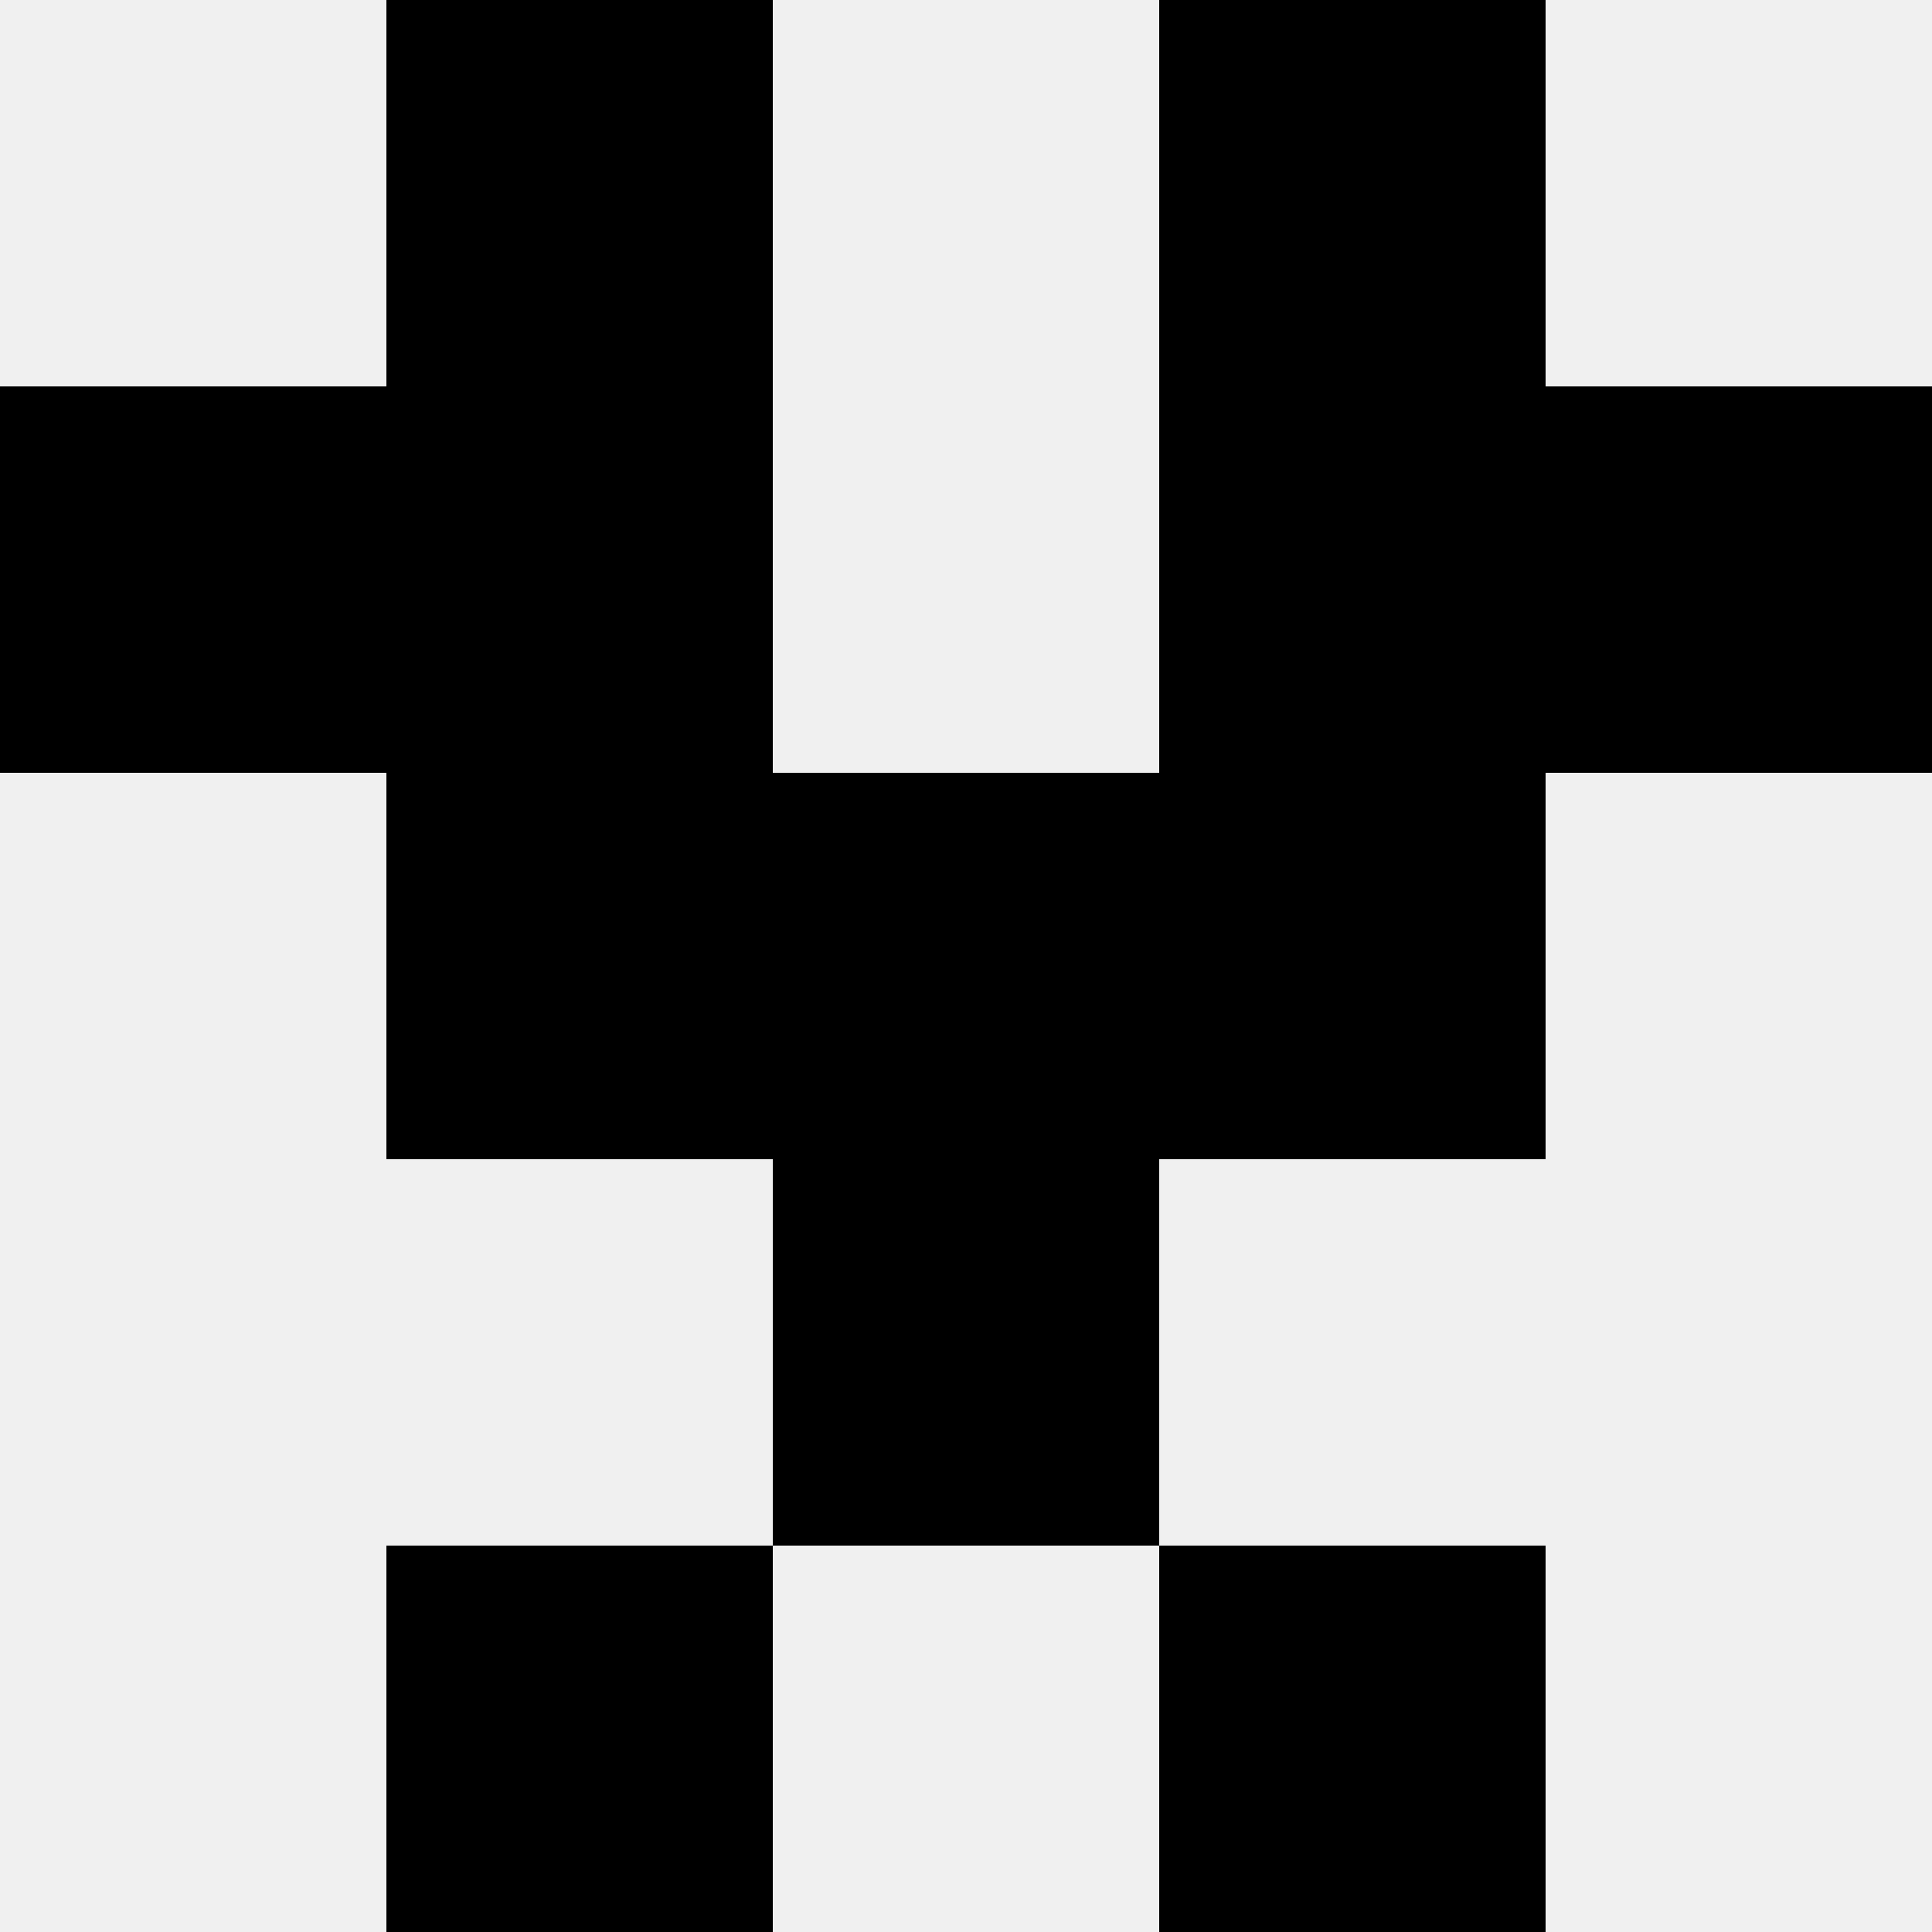
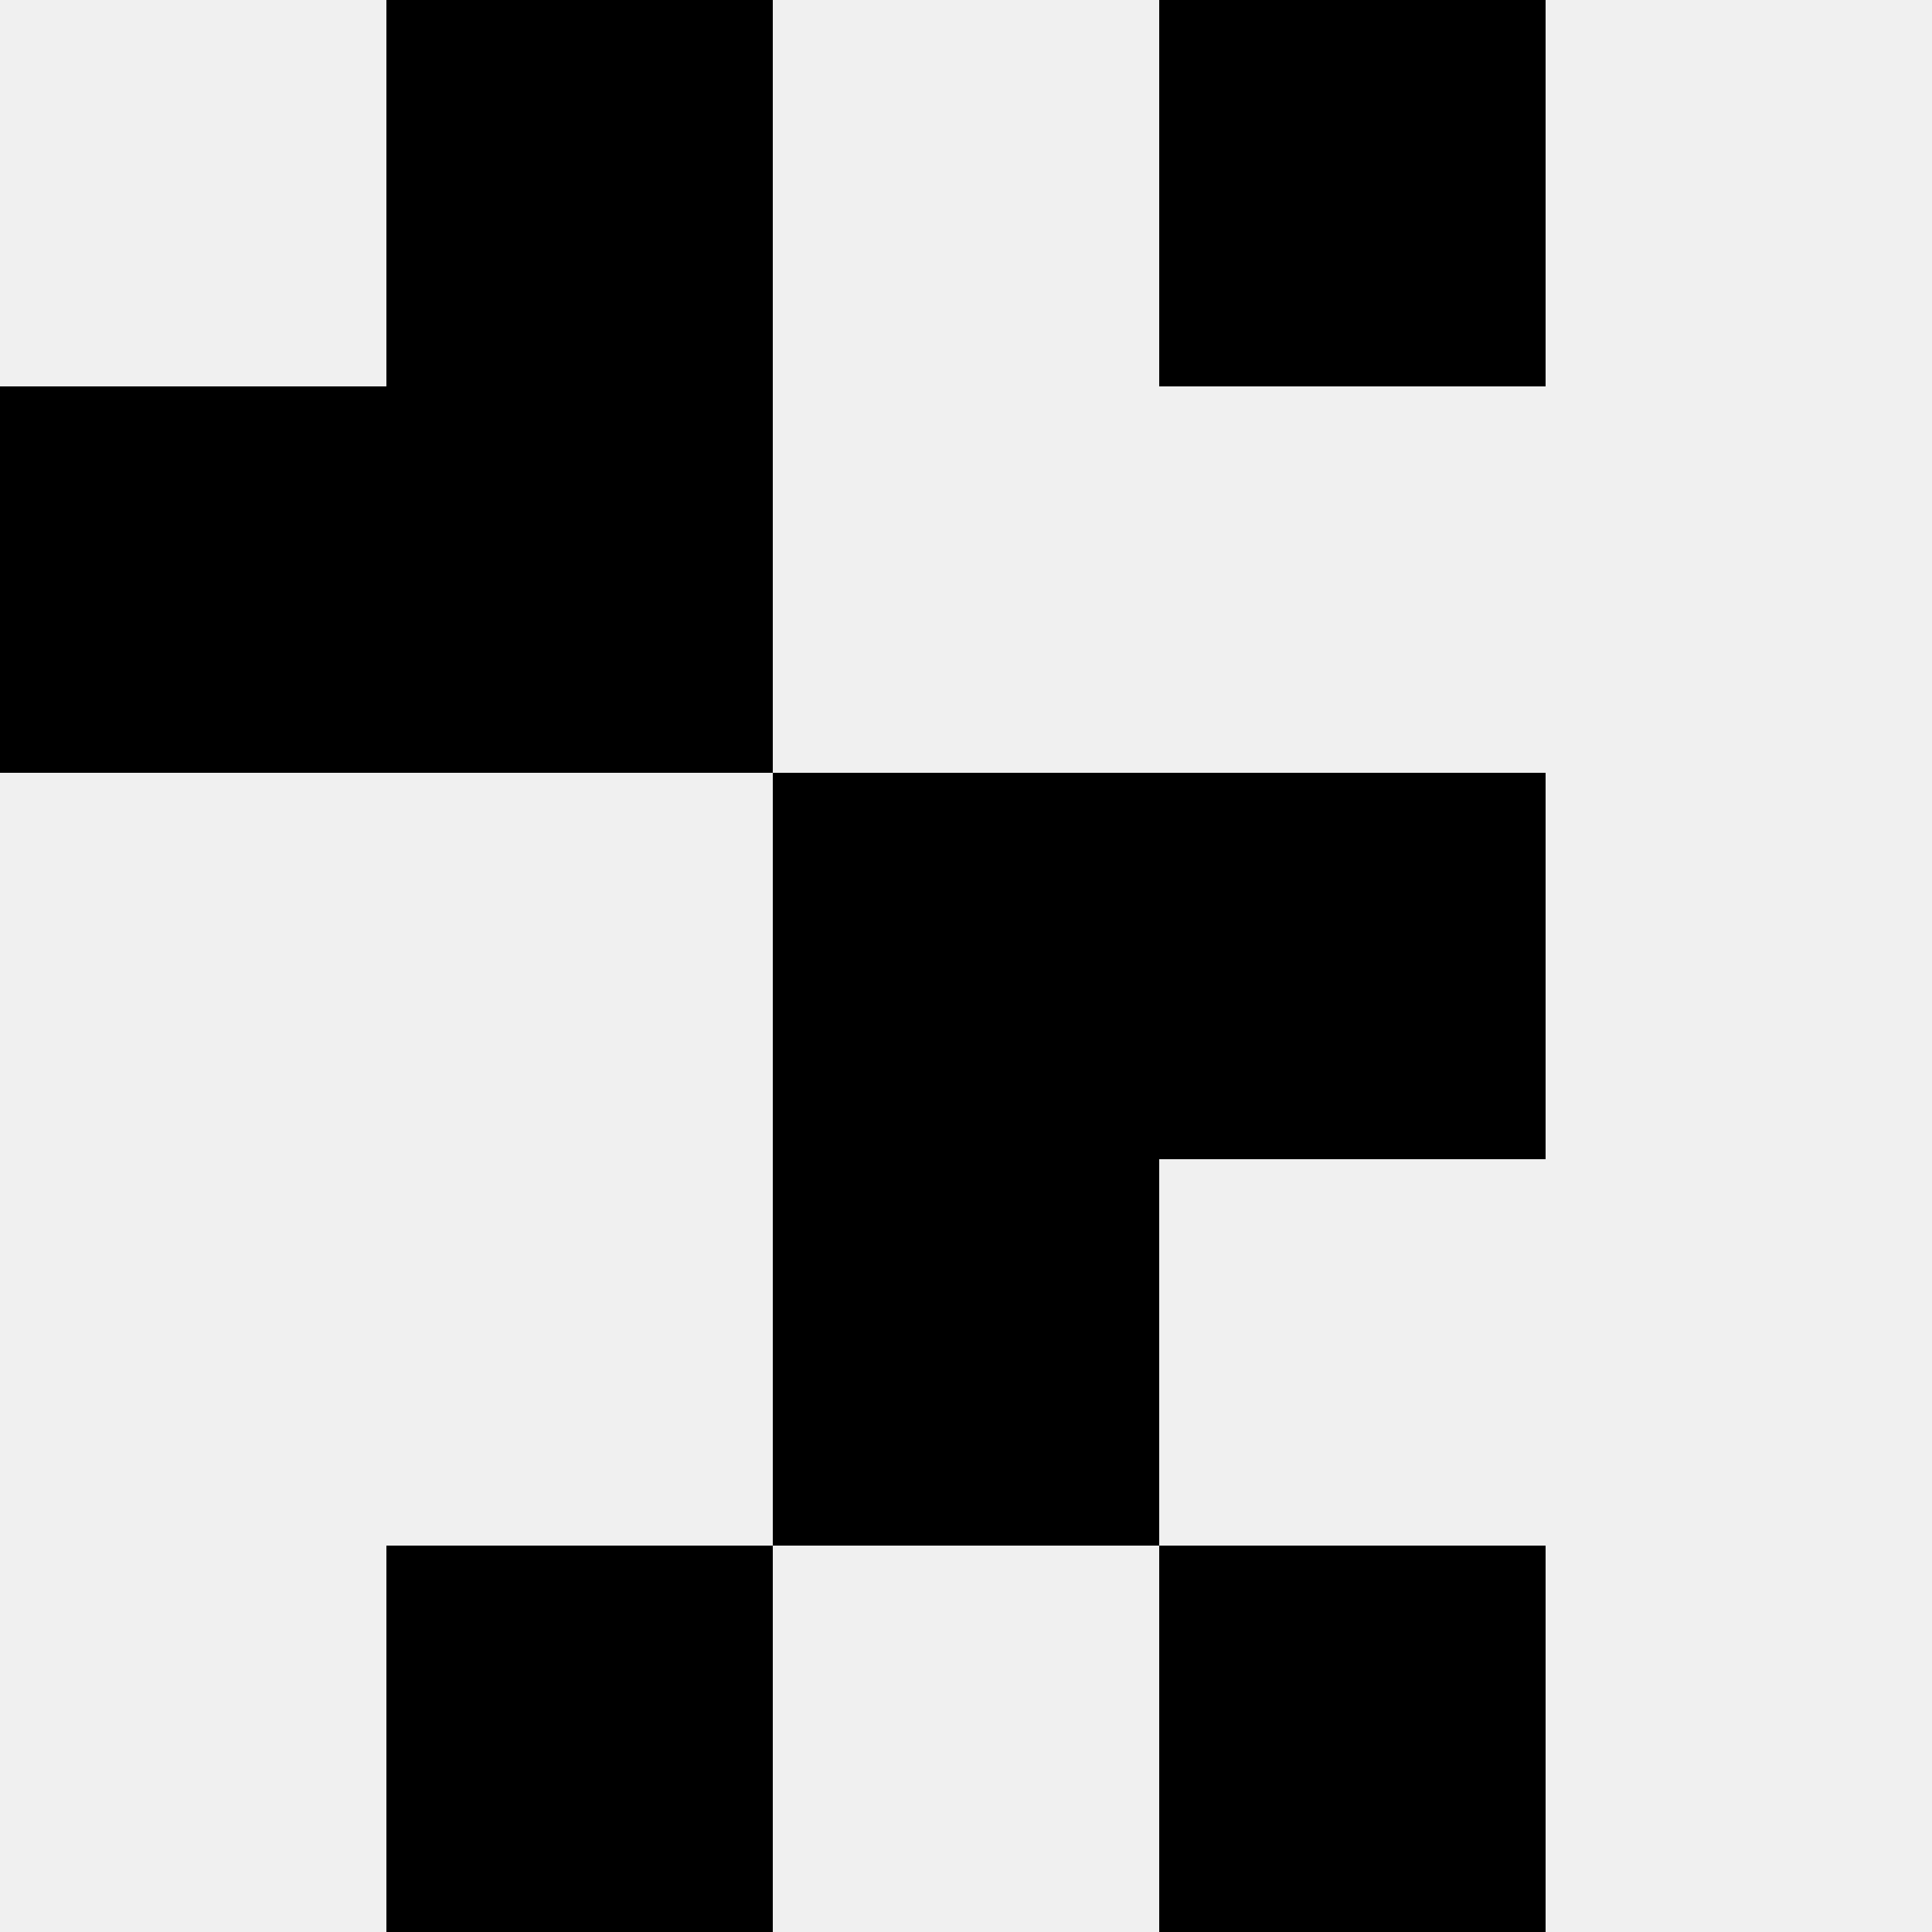
<svg xmlns="http://www.w3.org/2000/svg" width="80" height="80">
  <rect width="100%" height="100%" fill="#f0f0f0" />
  <rect x="16" y="0" width="16" height="16" fill="hsl(63, 70%, 50%)" />
  <rect x="48" y="0" width="16" height="16" fill="hsl(63, 70%, 50%)" />
  <rect x="0" y="16" width="16" height="16" fill="hsl(63, 70%, 50%)" />
-   <rect x="64" y="16" width="16" height="16" fill="hsl(63, 70%, 50%)" />
  <rect x="16" y="16" width="16" height="16" fill="hsl(63, 70%, 50%)" />
-   <rect x="48" y="16" width="16" height="16" fill="hsl(63, 70%, 50%)" />
-   <rect x="16" y="32" width="16" height="16" fill="hsl(63, 70%, 50%)" />
  <rect x="48" y="32" width="16" height="16" fill="hsl(63, 70%, 50%)" />
  <rect x="32" y="32" width="16" height="16" fill="hsl(63, 70%, 50%)" />
  <rect x="32" y="32" width="16" height="16" fill="hsl(63, 70%, 50%)" />
  <rect x="32" y="48" width="16" height="16" fill="hsl(63, 70%, 50%)" />
-   <rect x="32" y="48" width="16" height="16" fill="hsl(63, 70%, 50%)" />
  <rect x="16" y="64" width="16" height="16" fill="hsl(63, 70%, 50%)" />
  <rect x="48" y="64" width="16" height="16" fill="hsl(63, 70%, 50%)" />
</svg>